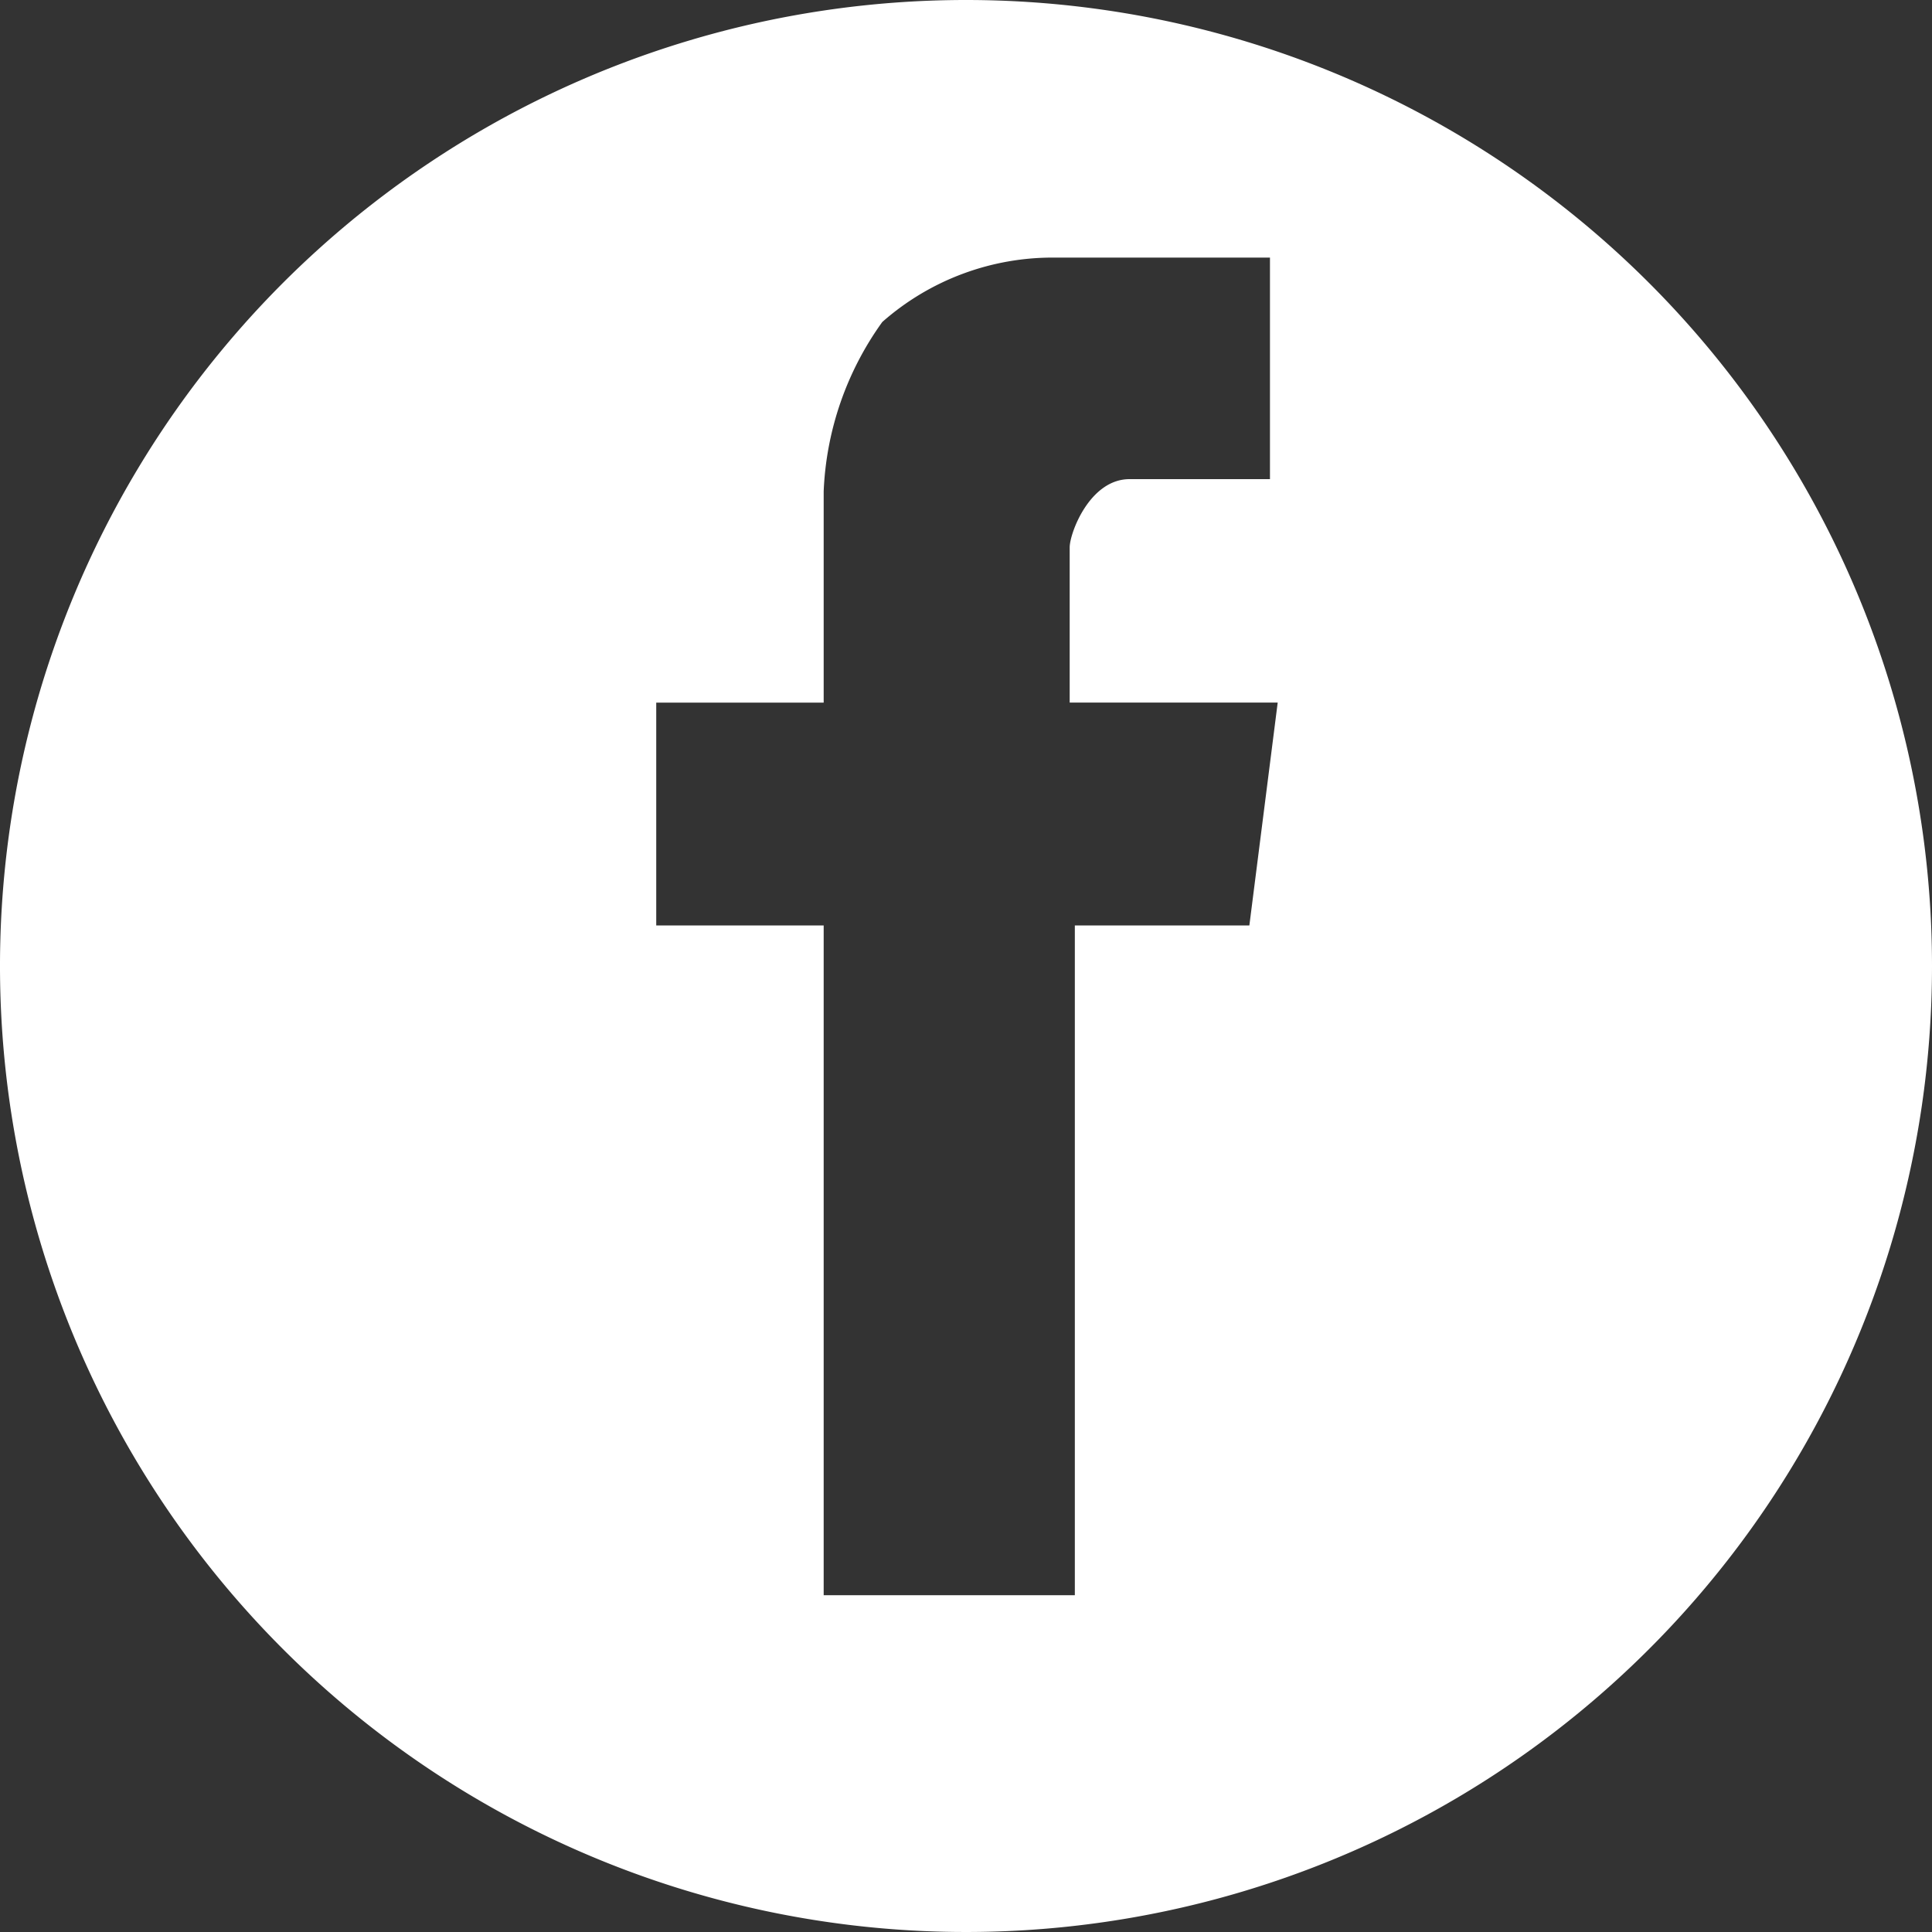
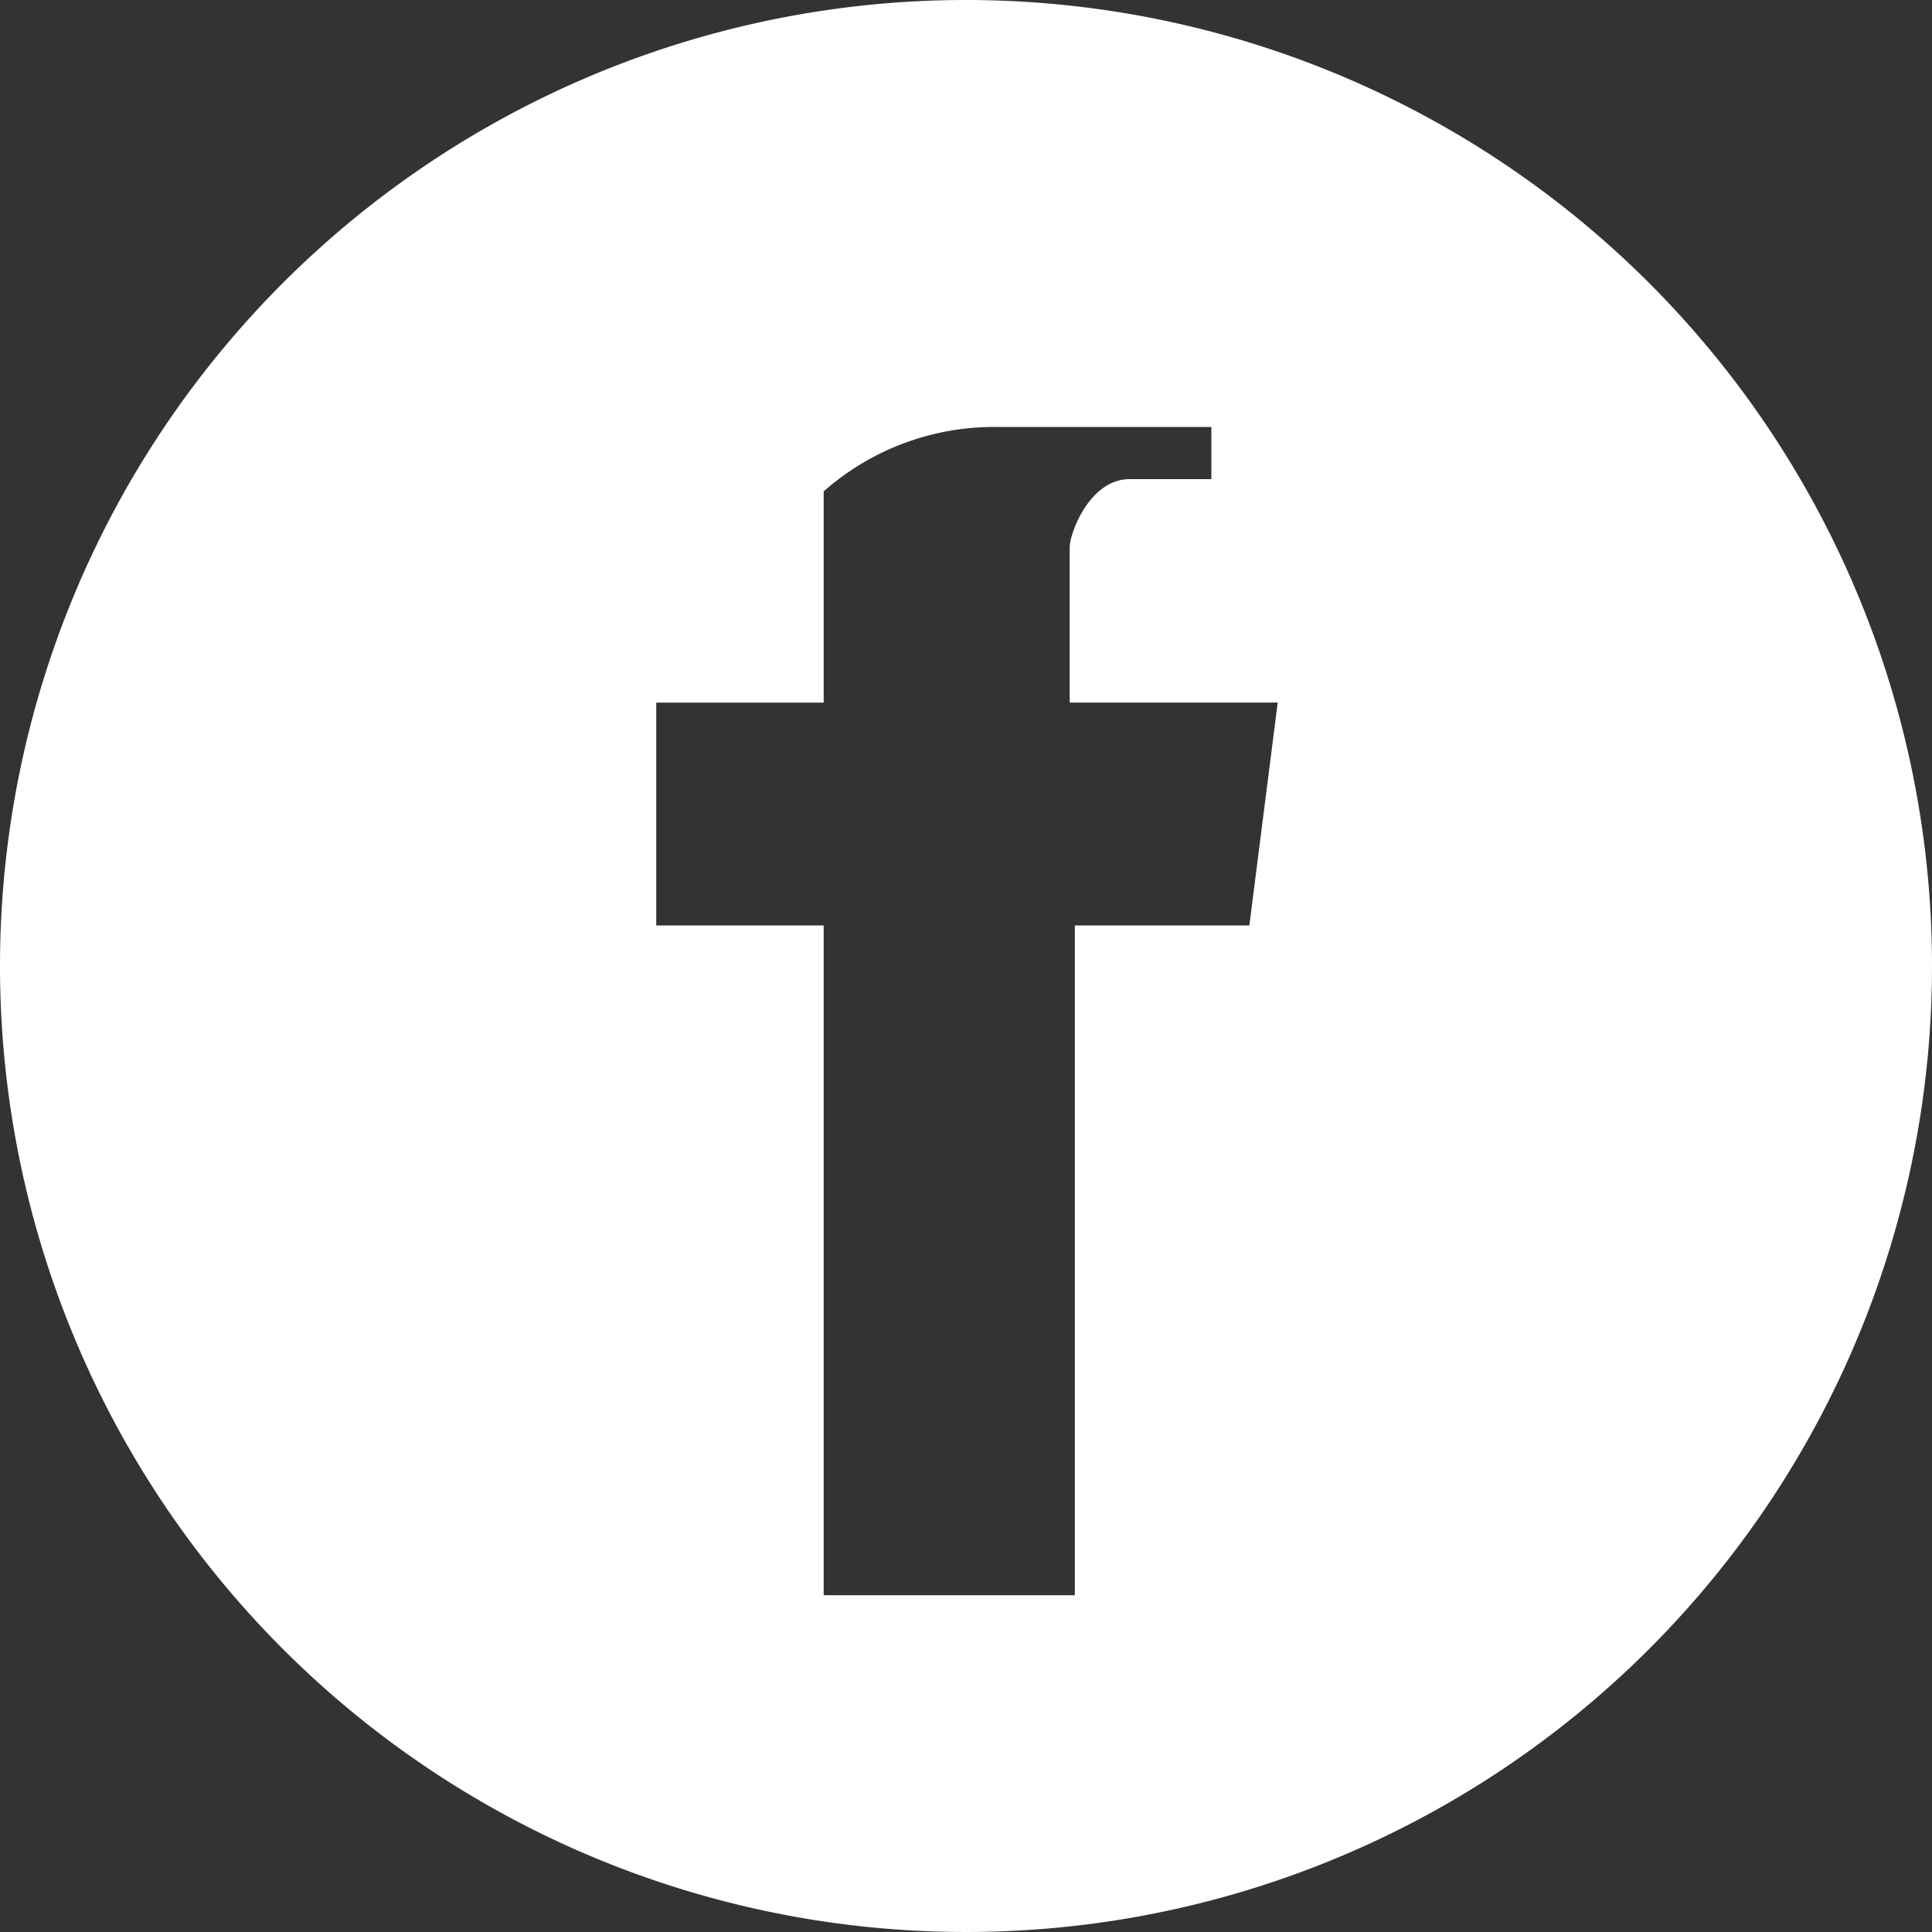
<svg xmlns="http://www.w3.org/2000/svg" viewBox="0 0 30 30">
  <rect x="0" y="0" width="30" height="30" fill="#333333" stroke="none" />
  <title>Facebook</title>
  <g id="Capa_2" data-name="Capa 2">
    <g id="Capa_1-2" data-name="Capa 1">
-       <path d="M15,0A15,15,0,1,0,30,15,15,15,0,0,0,15,0Zm4.4,14.37H16.69v10.4h-3.9V14.37h-2.6V10.91h2.6V7.63A4.84,4.84,0,0,1,13.7,5a4,4,0,0,1,2.69-1h3.33V7.44H17.54c-.62,0-.93.84-.93,1.06s0,2.41,0,2.41h3.23Z" fill="#ffffff" />
+       <path d="M15,0A15,15,0,1,0,30,15,15,15,0,0,0,15,0Zm4.4,14.37H16.69v10.4h-3.9V14.37h-2.6V10.91h2.6V7.63a4,4,0,0,1,2.69-1h3.33V7.44H17.54c-.62,0-.93.84-.93,1.06s0,2.41,0,2.41h3.23Z" fill="#ffffff" />
    </g>
  </g>
</svg>